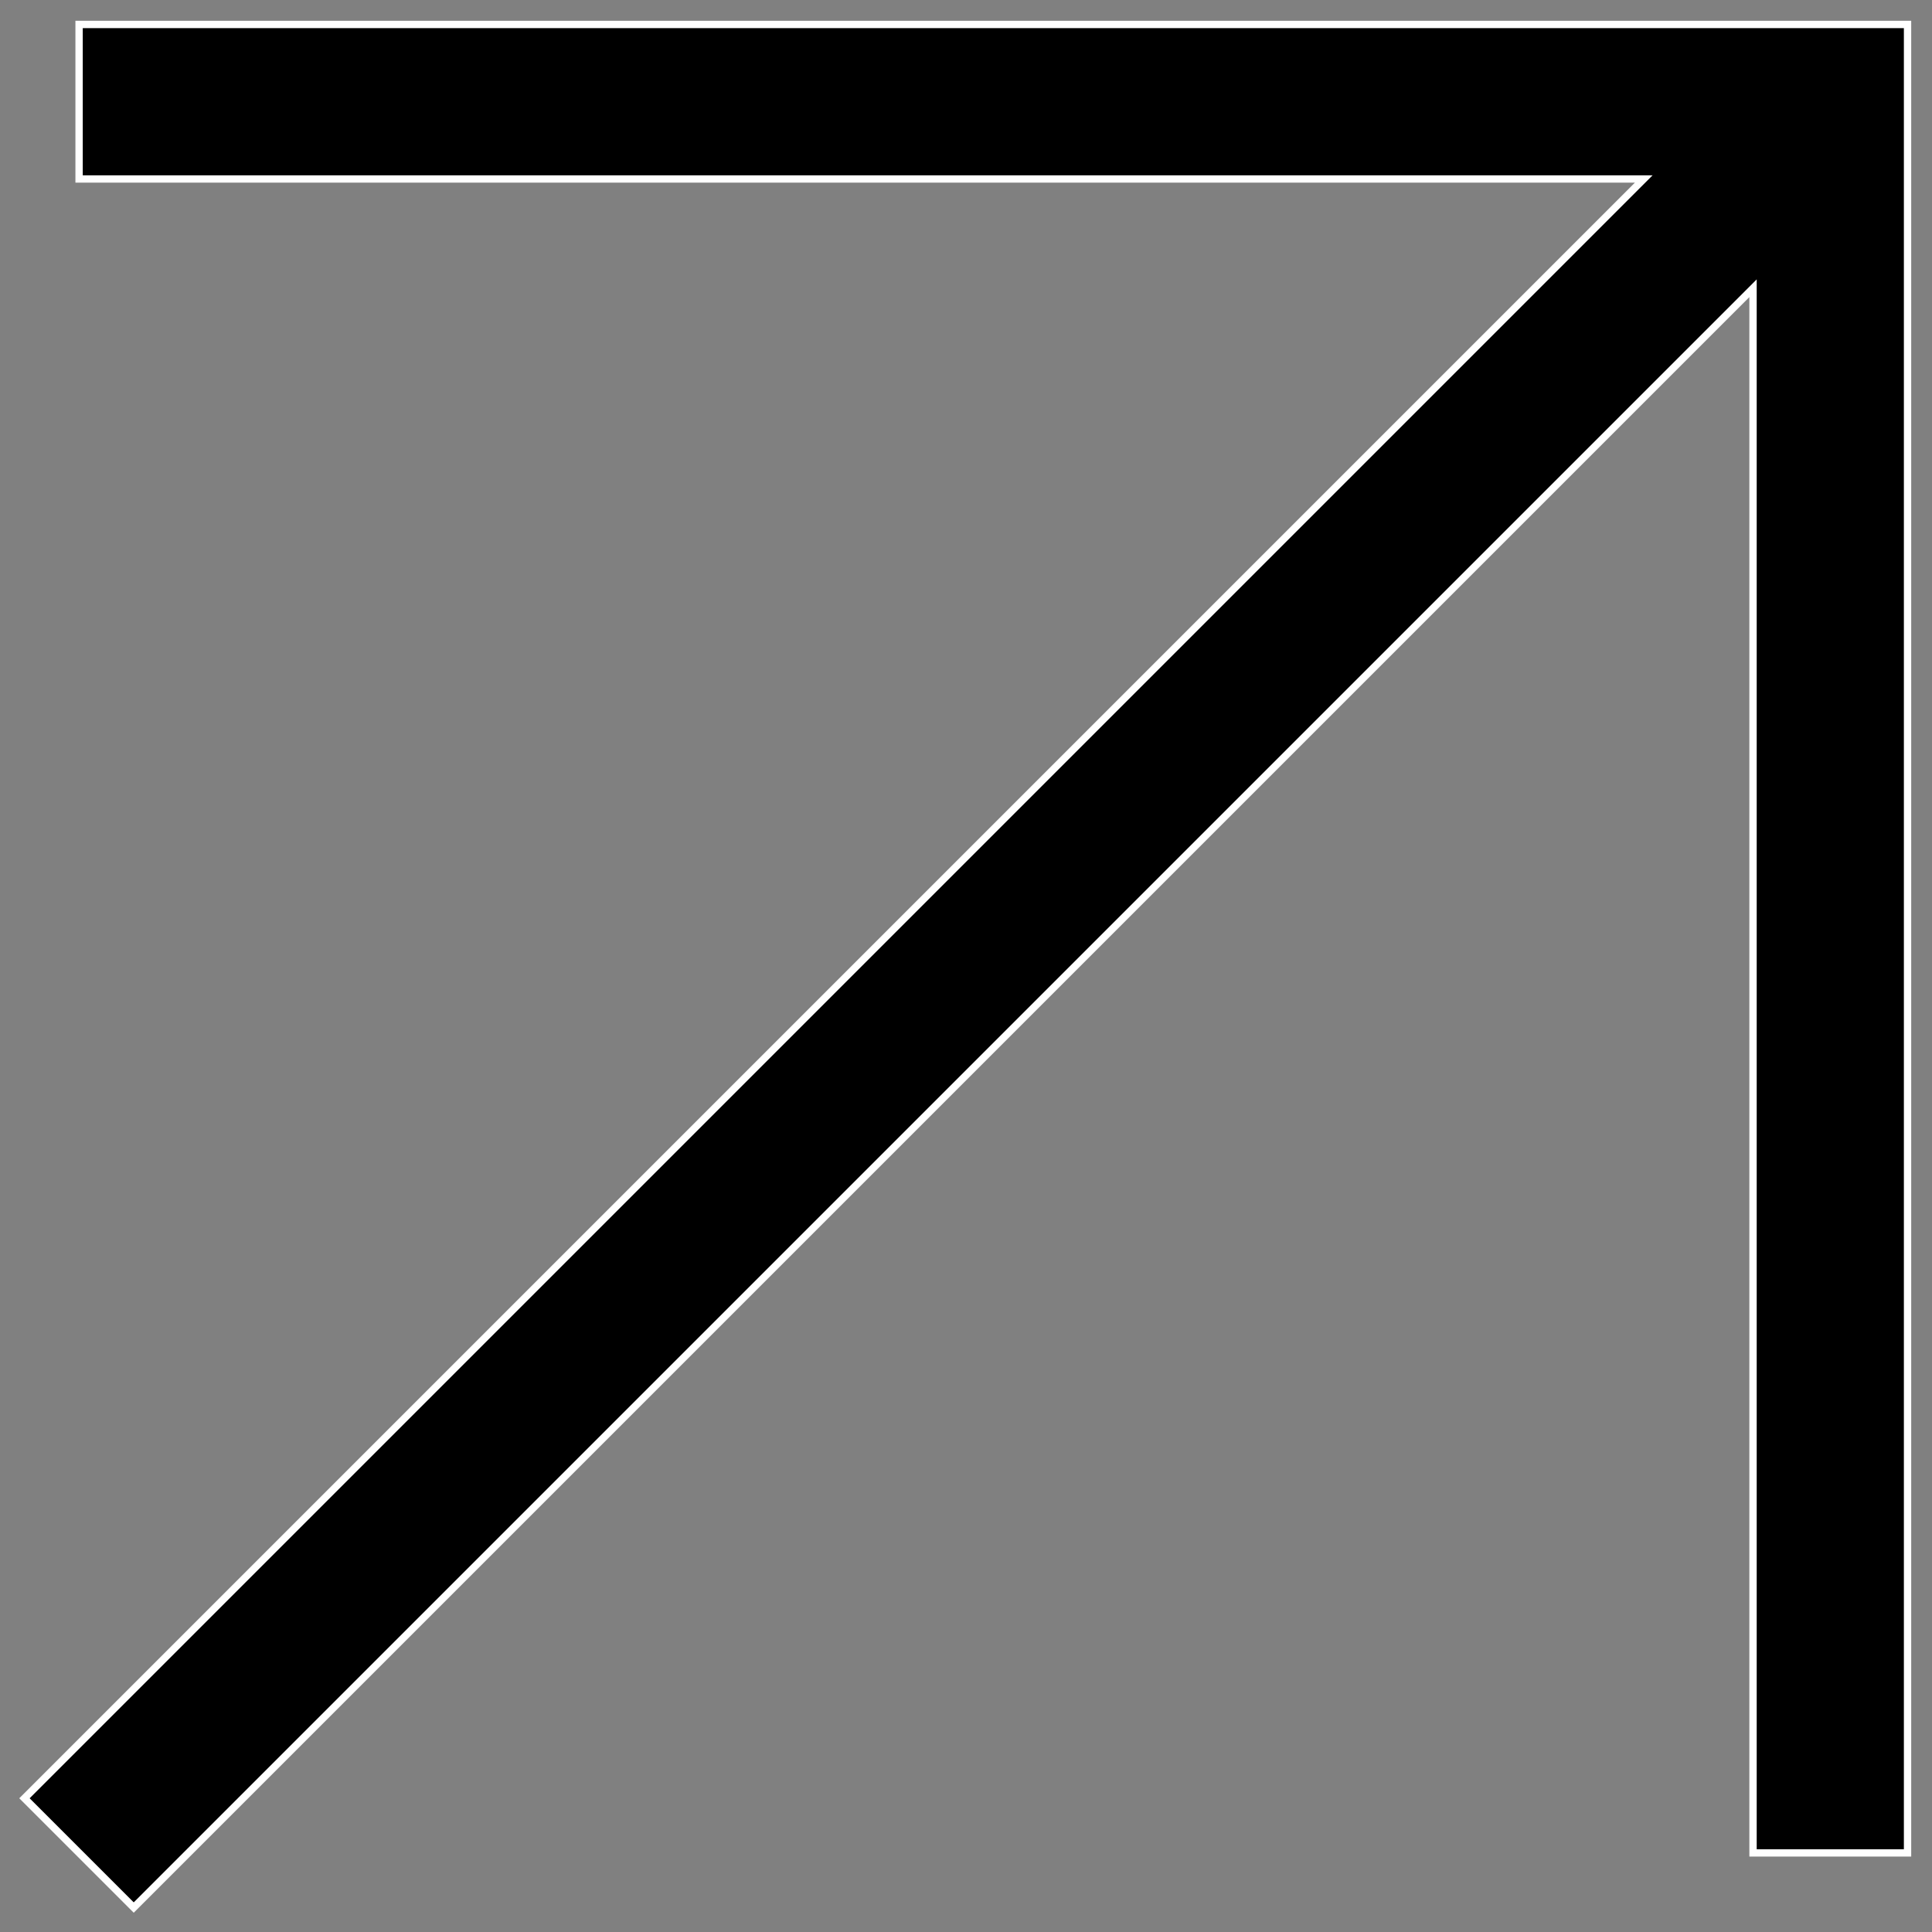
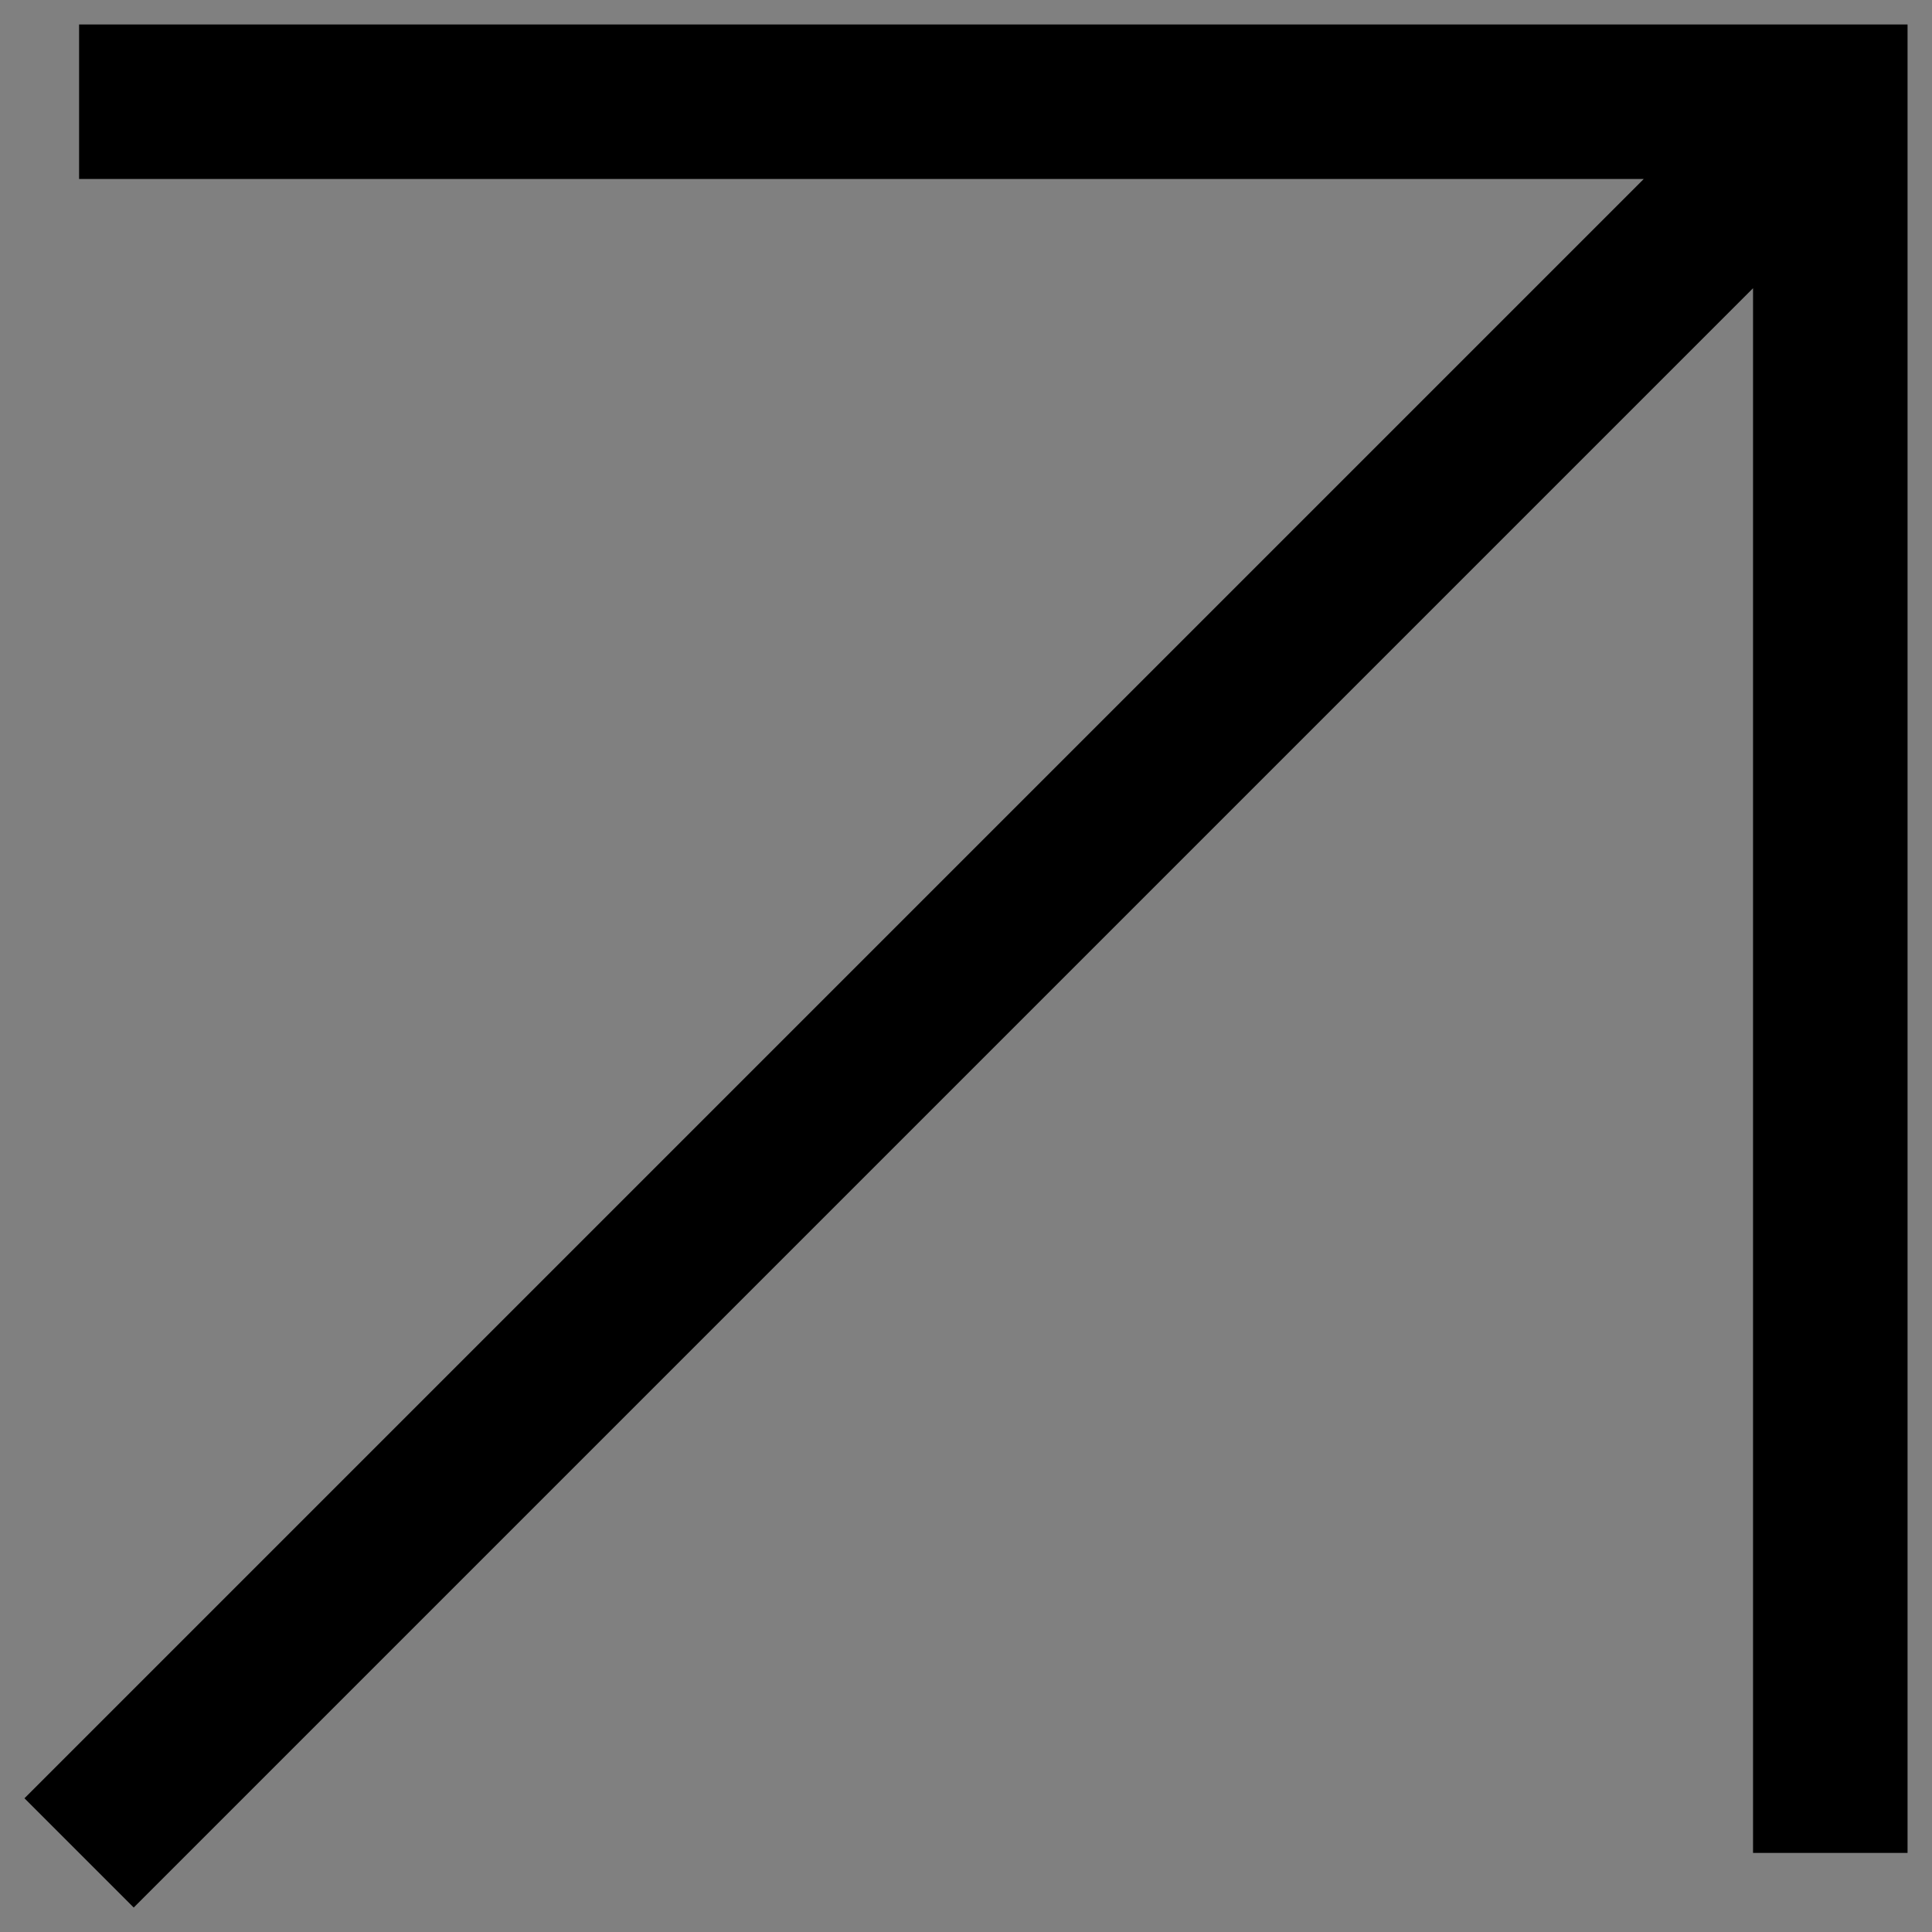
<svg xmlns="http://www.w3.org/2000/svg" width="79" height="79" viewBox="0 0 79 79" fill="none">
  <rect x="0" y="0" width="79" height="79" fill="#808080" stroke="none" />
  <g style="mix-blend-mode:difference">
    <path fill-rule="evenodd" clip-rule="evenodd" d="M3.234 1H78V75.766H71.682V11.786L5.468 78L1 73.532L67.214 7.318H3.234V1Z" fill="black" />
-     <path fill-rule="evenodd" clip-rule="evenodd" d="M3.234 1H78V75.766H71.682V11.786L5.468 78L1 73.532L67.214 7.318H3.234V1Z" stroke="white" stroke-width="0.3" />
  </g>
</svg>